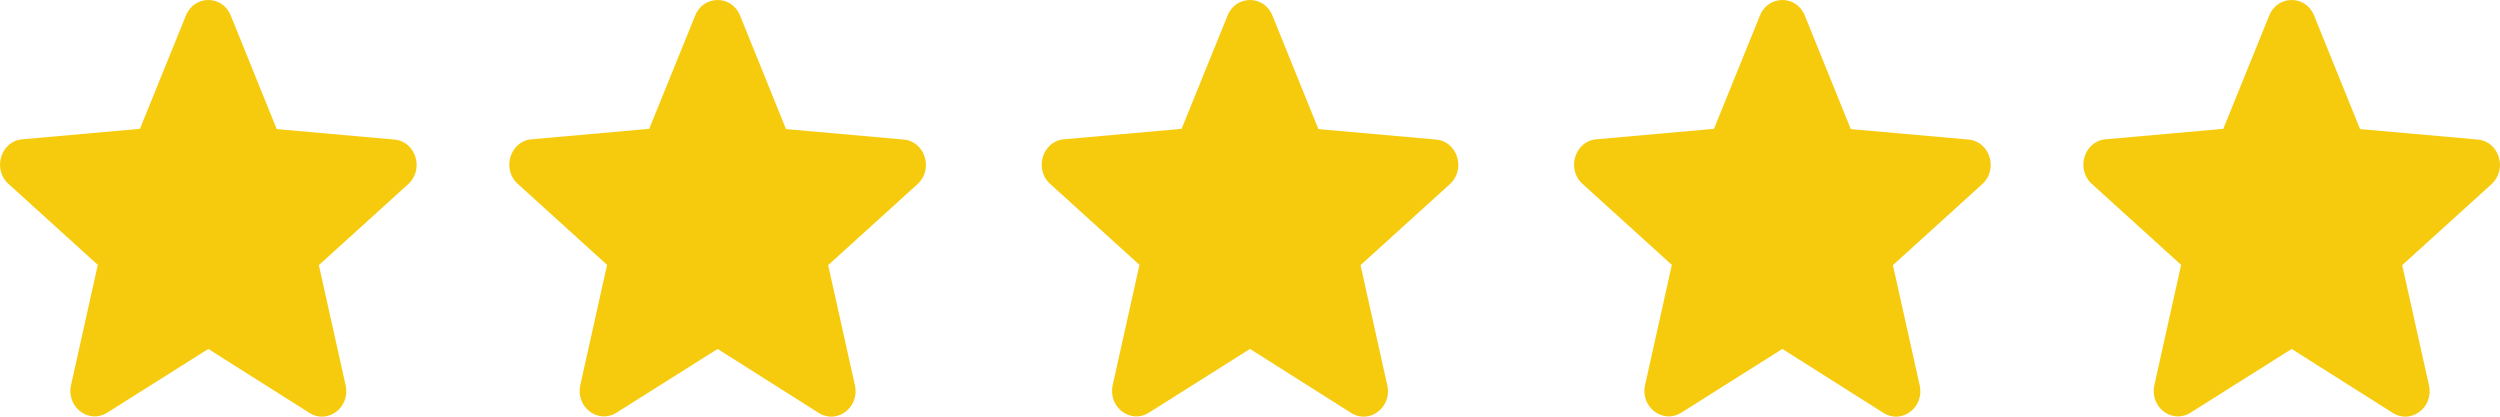
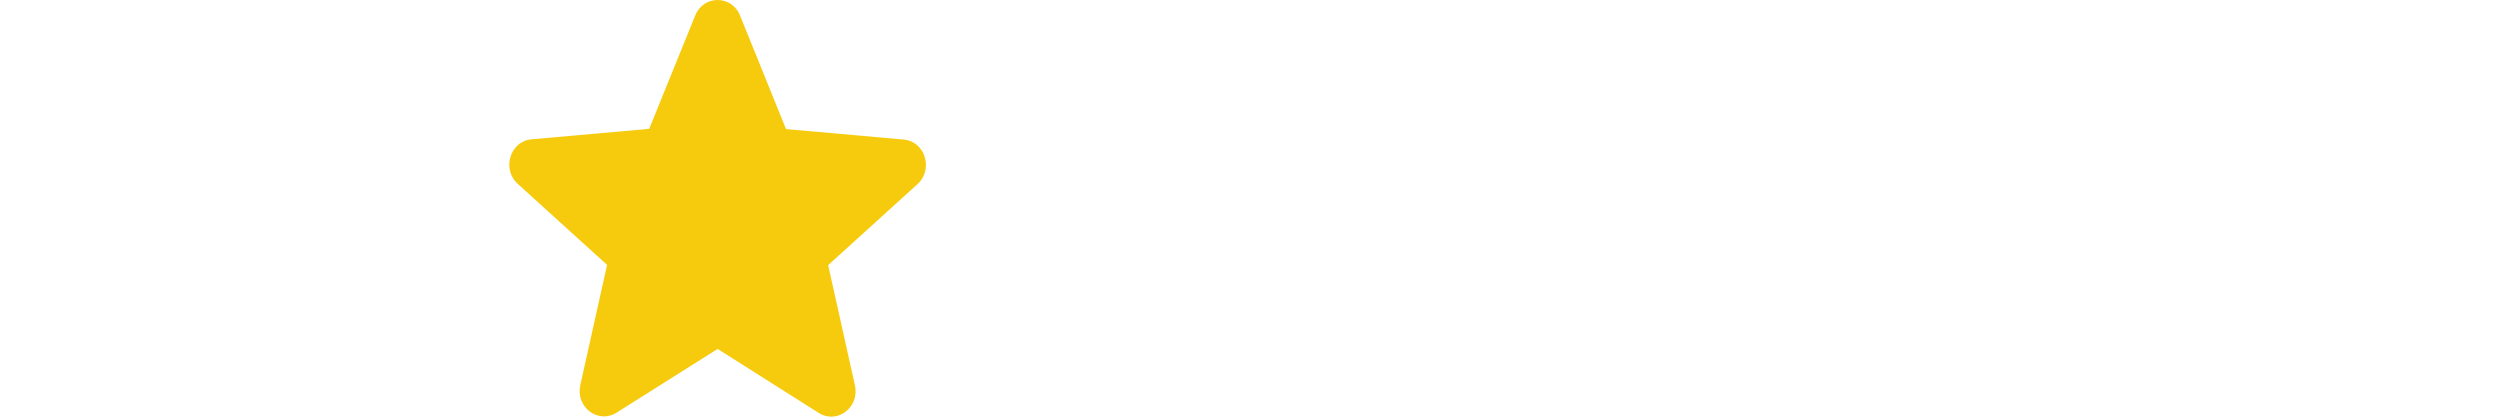
<svg xmlns="http://www.w3.org/2000/svg" width="132" height="22" viewBox="0 0 132 22" fill="none">
-   <path d="M11 18.424L16.335 21.8C17.312 22.419 18.507 21.505 18.25 20.348L16.836 13.999L21.554 9.722C22.415 8.941 21.953 7.462 20.821 7.368L14.612 6.816L12.183 0.817C11.746 -0.272 10.254 -0.272 9.817 0.817L7.388 6.803L1.179 7.354C0.048 7.448 -0.415 8.928 0.446 9.708L5.164 13.986L3.75 20.334C3.493 21.491 4.688 22.406 5.665 21.787L11 18.424Z" fill="#F7CB0D" />
  <path d="M37.891 18.424L43.225 21.8C44.202 22.419 45.398 21.505 45.141 20.348L43.727 13.999L48.445 9.722C49.306 8.941 48.843 7.462 47.712 7.368L41.503 6.816L39.073 0.817C38.636 -0.272 37.145 -0.272 36.708 0.817L34.278 6.803L28.069 7.354C26.938 7.448 26.475 8.928 27.337 9.708L32.054 13.986L30.64 20.334C30.383 21.491 31.579 22.406 32.556 21.787L37.891 18.424Z" fill="#F7CB0D" />
-   <path d="M66 18.424L71.335 21.8C72.312 22.419 73.507 21.505 73.25 20.348L71.836 13.999L76.554 9.722C77.415 8.941 76.953 7.462 75.821 7.368L69.612 6.816L67.183 0.817C66.746 -0.272 65.254 -0.272 64.817 0.817L62.388 6.803L56.179 7.354C55.047 7.448 54.585 8.928 55.446 9.708L60.164 13.986L58.75 20.334C58.493 21.491 59.688 22.406 60.665 21.787L66 18.424Z" fill="#F7CB0D" />
-   <path d="M94.109 18.424L99.444 21.8C100.421 22.419 101.617 21.505 101.36 20.348L99.946 13.999L104.663 9.722C105.525 8.941 105.062 7.462 103.931 7.368L97.722 6.816L95.292 0.817C94.855 -0.272 93.364 -0.272 92.927 0.817L90.497 6.803L84.288 7.354C83.157 7.448 82.694 8.928 83.555 9.708L88.273 13.986L86.859 20.334C86.602 21.491 87.798 22.406 88.775 21.787L94.109 18.424Z" fill="#F7CB0D" />
-   <path d="M121 18.424L126.335 21.8C127.312 22.419 128.507 21.505 128.25 20.348L126.836 13.999L131.554 9.722C132.415 8.941 131.952 7.462 130.821 7.368L124.612 6.816L122.183 0.817C121.746 -0.272 120.254 -0.272 119.817 0.817L117.388 6.803L111.179 7.354C110.048 7.448 109.585 8.928 110.446 9.708L115.164 13.986L113.75 20.334C113.493 21.491 114.688 22.406 115.665 21.787L121 18.424Z" fill="#F7CB0D" />
</svg>